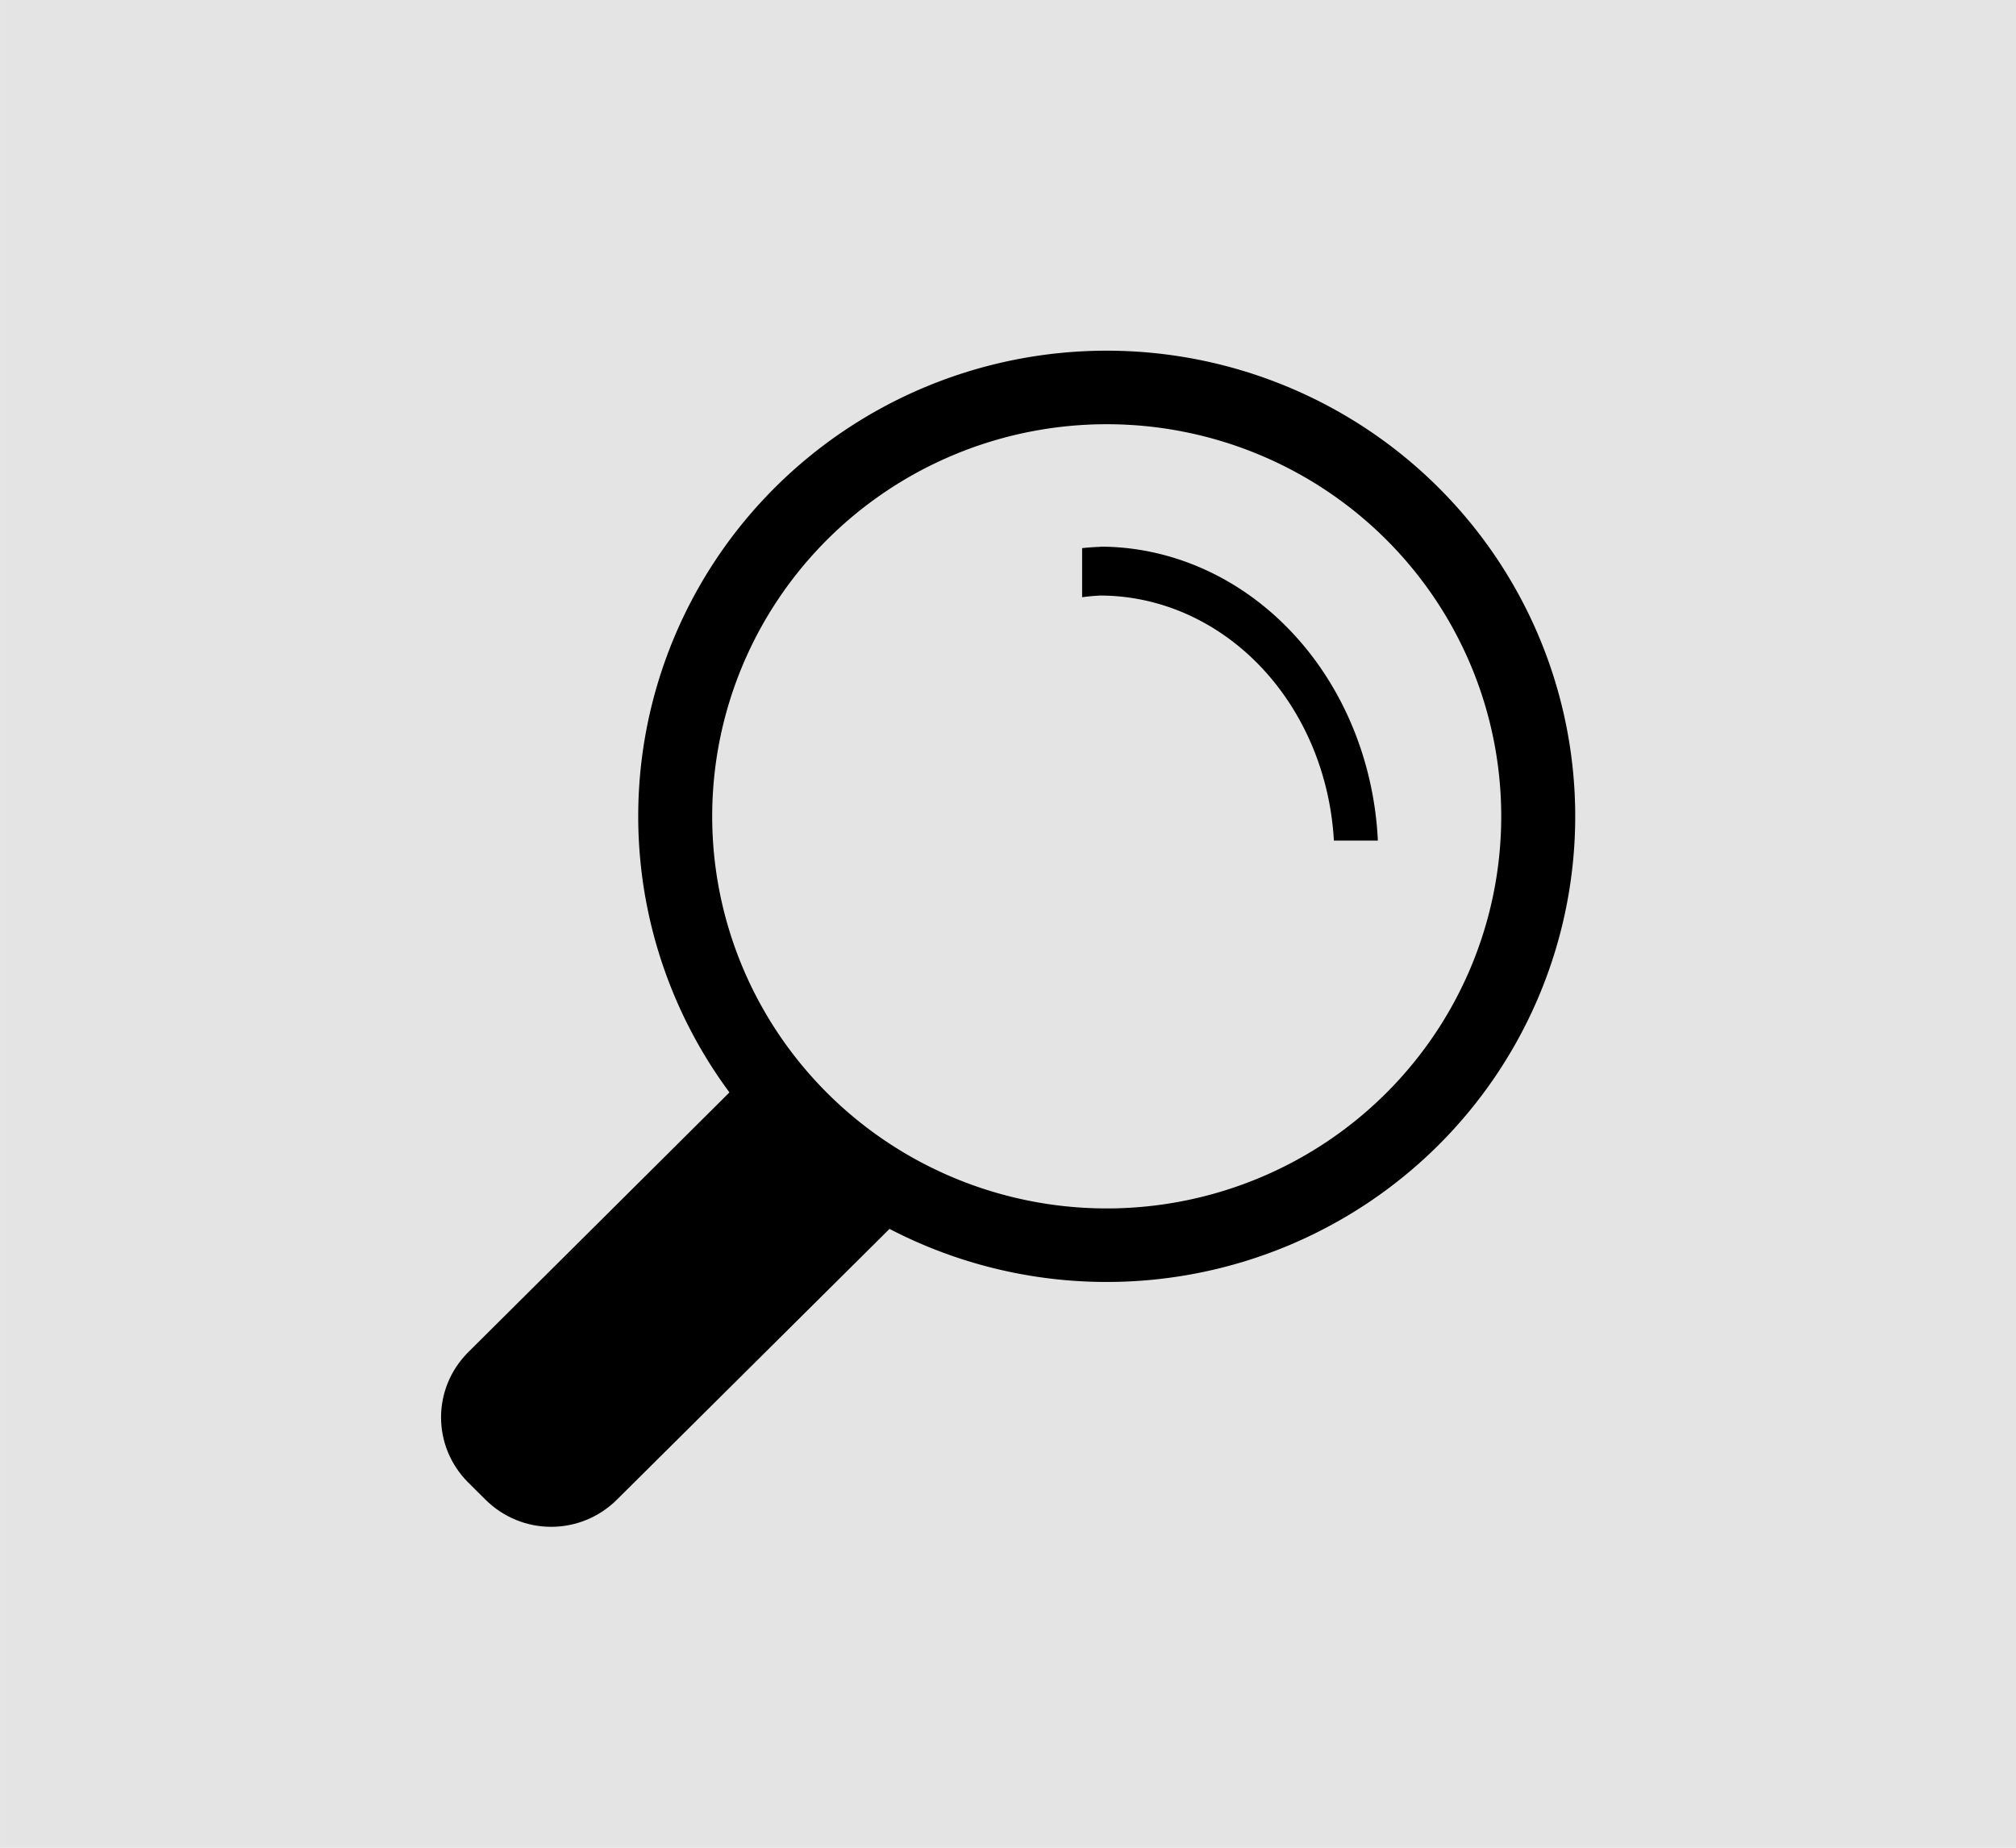
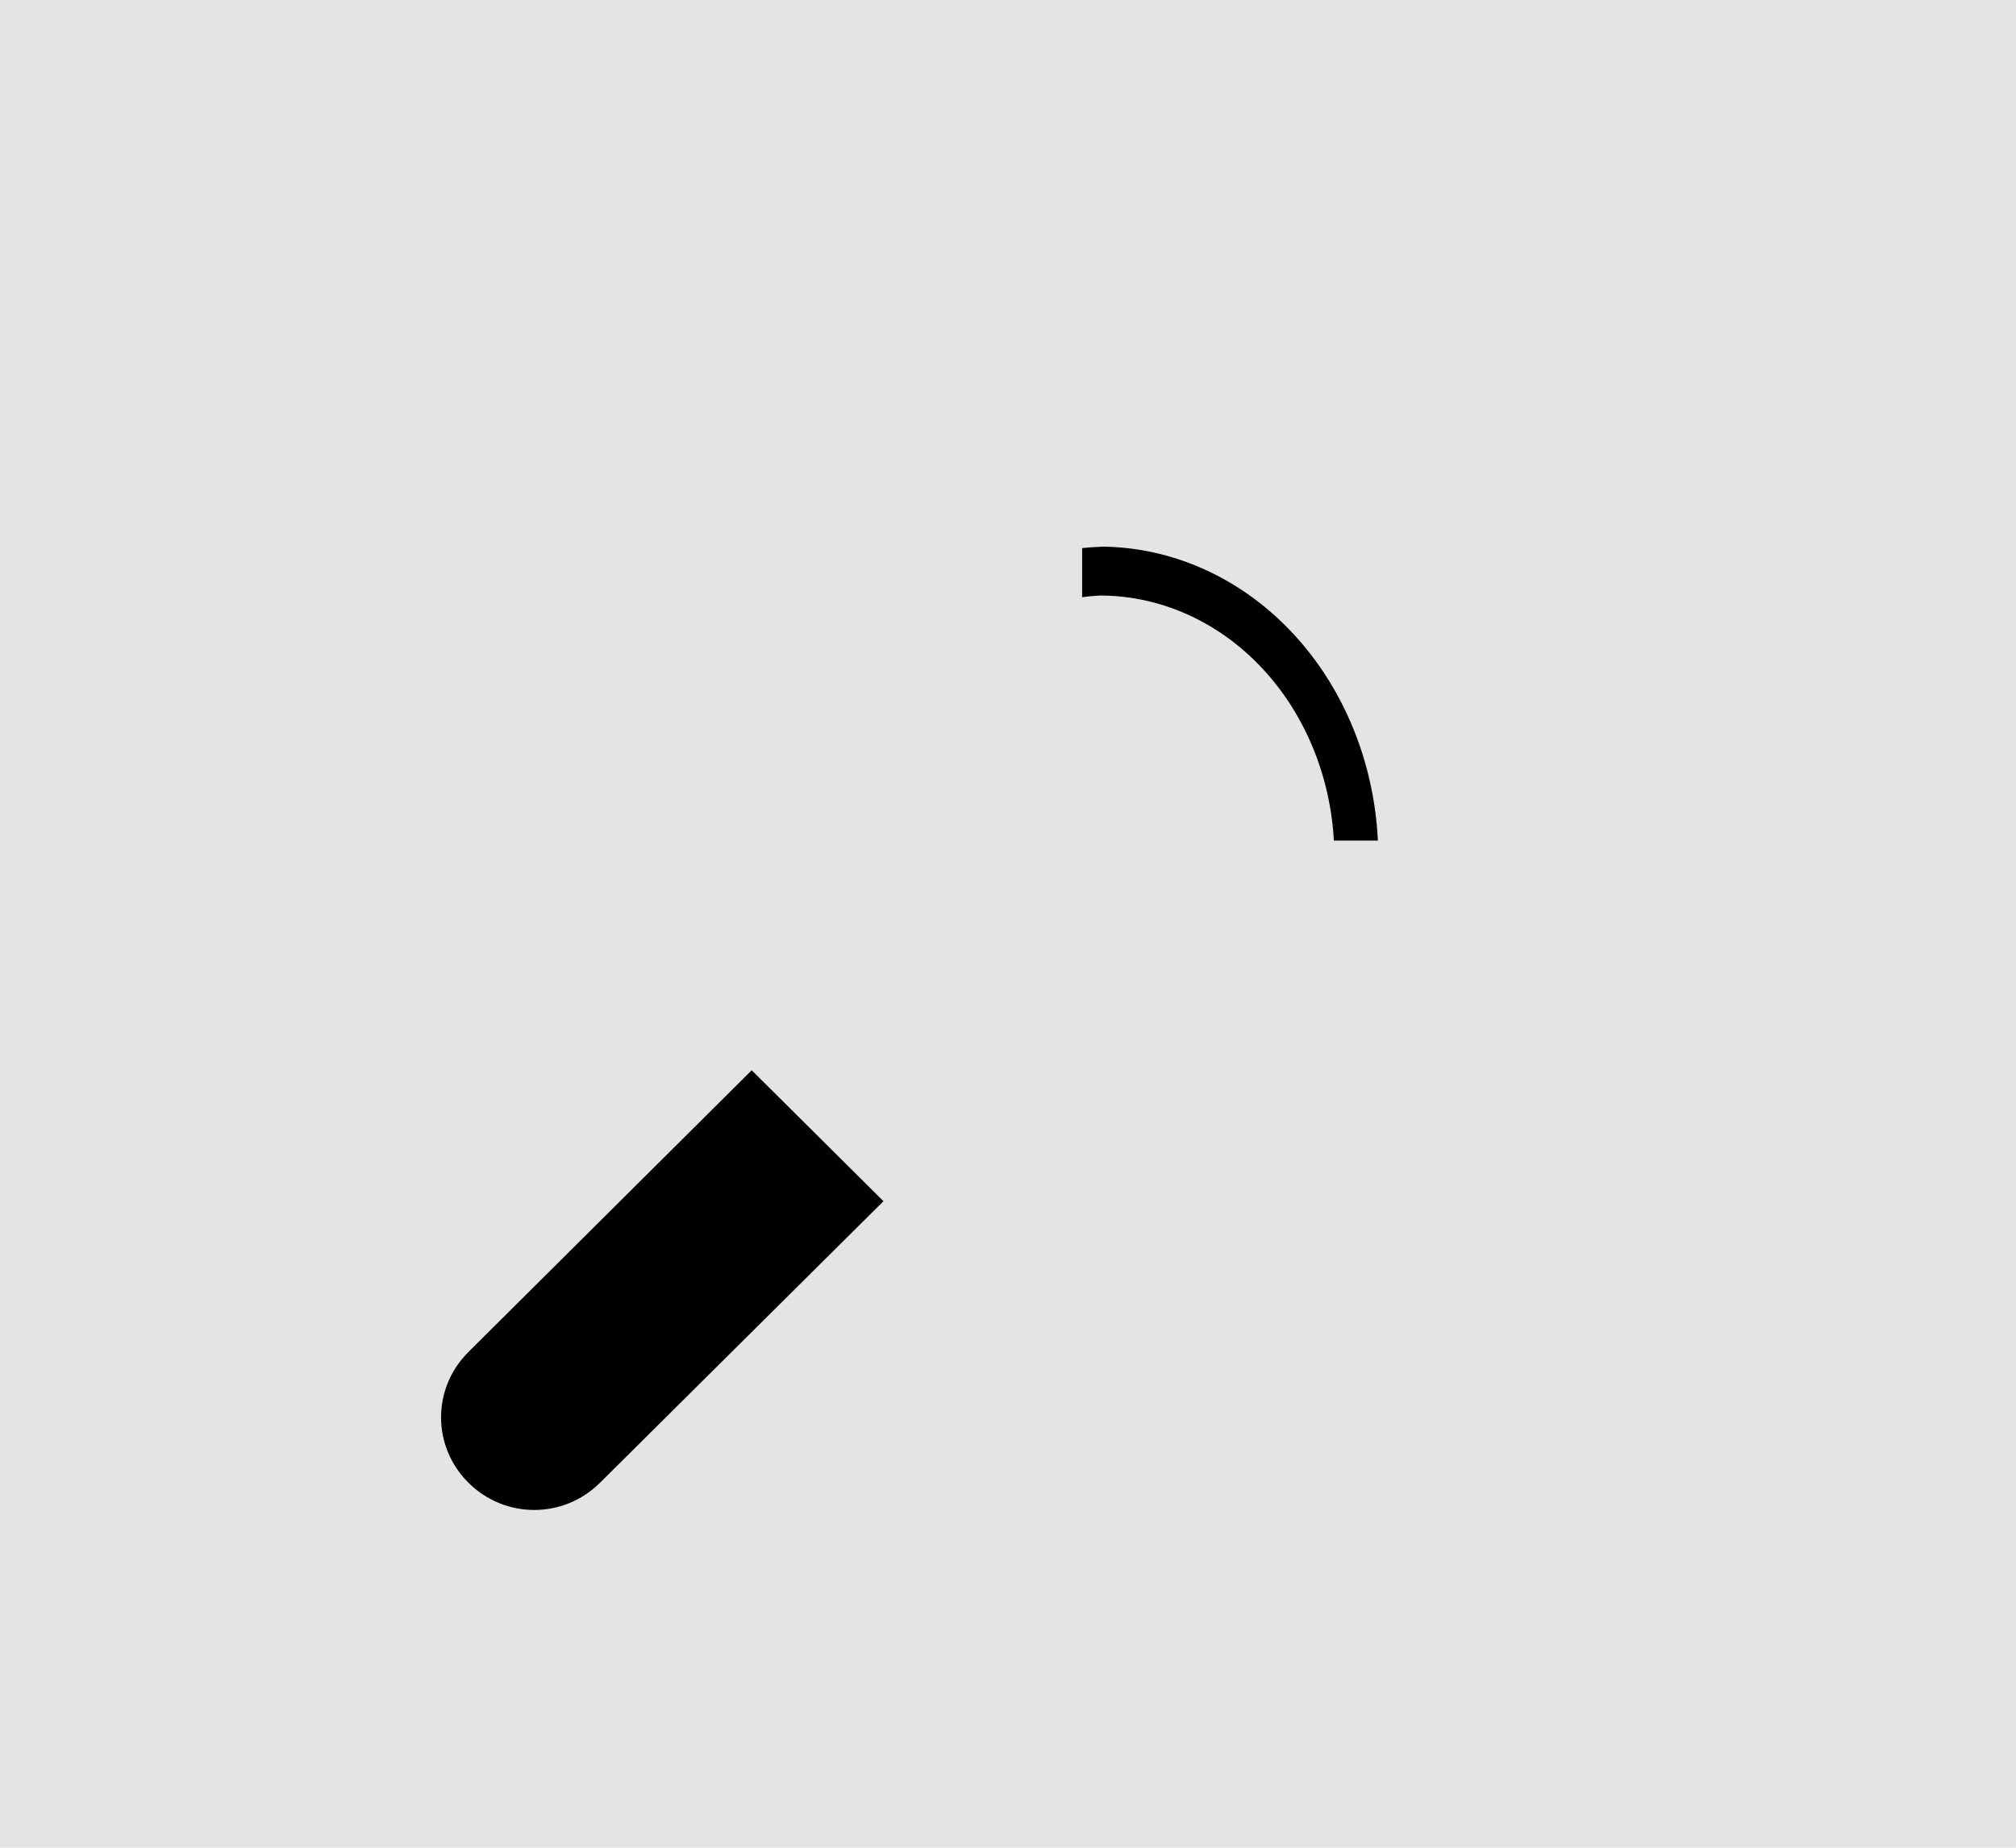
<svg xmlns="http://www.w3.org/2000/svg" xmlns:ns1="http://www.inkscape.org/namespaces/inkscape" xmlns:ns2="http://sodipodi.sourceforge.net/DTD/sodipodi-0.dtd" width="48" height="44" viewBox="0 0 12.7 11.642" version="1.1" id="svg1" ns1:version="1.3 (0e150ed6c4, 2023-07-21)" ns2:docname="Tool-Zoom.svg" xml:space="preserve">
  <ns2:namedview id="namedview1" pagecolor="#ffffff" bordercolor="#666666" borderopacity="1.0" ns1:showpageshadow="2" ns1:pageopacity="0.0" ns1:pagecheckerboard="0" ns1:deskcolor="#d1d1d1" ns1:document-units="px" showgrid="true" showguides="true" ns1:zoom="16.912312" ns1:cx="23.000995" ns1:cy="21.907117" ns1:window-width="2560" ns1:window-height="1017" ns1:window-x="-8" ns1:window-y="-8" ns1:window-maximized="1" ns1:current-layer="layer1">
    <ns1:grid id="grid1" units="px" originx="0" originy="0" spacingx="0.265" spacingy="0.265" empcolor="#3f3fff" empopacity="0.251" color="#3f3fff" opacity="0.125" empspacing="1" dotted="false" gridanglex="30" gridanglez="30" visible="true" />
    <ns2:guide position="6.35,7.673" orientation="-1,0" id="guide1" ns1:locked="false" ns1:label="" ns1:color="rgb(0,134,229)" />
    <ns2:guide position="2.91,5.821" orientation="0,1" id="guide2" ns1:locked="false" ns1:label="" ns1:color="rgb(0,134,229)" />
    <ns2:guide position="6.615,9.525" orientation="0,1" id="guide3" ns1:locked="false" ns1:label="" ns1:color="rgb(0,134,229)" />
    <ns2:guide position="-1.058,2.117" orientation="0,1" id="guide4" ns1:locked="false" ns1:label="" ns1:color="rgb(0,134,229)" />
  </ns2:namedview>
  <defs id="defs1" />
  <g ns1:label="Ebene 1" ns1:groupmode="layer" id="layer1" transform="translate(9.79,-119.062)">
    <rect style="fill:#e4e4e4;fill-opacity:1;stroke:none;stroke-width:0.265;stroke-dasharray:none;stroke-opacity:1" id="rect1" width="12.7" height="11.642" x="-2.91" y="119.062" ry="0" transform="scale(-1,1)" />
    <g ns1:label="Ebene 1" id="layer1-3" transform="matrix(1.174,0,0,1.167,-10.273,-214.521)">
-       <path id="path12" style="opacity:1;fill:#000000;fill-opacity:1;stroke-width:0.215;stroke-dasharray:none" d="m 6.35,287.74 a 2.514,2.514 0 0 0 -2.514,2.514 2.514,2.514 0 0 0 2.514,2.514 2.514,2.514 0 0 0 2.514,-2.514 2.514,2.514 0 0 0 -2.514,-2.514 z m 0,0.397 a 2.117,2.117 0 0 1 2.117,2.117 2.117,2.117 0 0 1 -2.117,2.117 2.117,2.117 0 0 1 -2.117,-2.117 2.117,2.117 0 0 1 2.117,-2.117 z" />
      <path id="path12-1" style="fill:#000000;fill-opacity:1;stroke-width:0.136;stroke-dasharray:none" d="m 6.316,288.799 a 1.494,1.676 0 0 0 -0.098,0.007 v 0.265 a 1.258,1.411 0 0 1 0.098,-0.009 1.258,1.411 0 0 1 1.253,1.323 H 7.805 a 1.494,1.676 0 0 0 -1.489,-1.587 z" />
-       <path id="rect12" style="opacity:1;fill:#000000;fill-opacity:1;stroke-width:0.245;stroke-dasharray:none" d="m 4.445,291.625 -1.52,1.521 c -0.196,0.196 -0.196,0.51 0,0.706 l 0.091,0.091 c 0.196,0.196 0.51,0.196 0.706,0 l 1.521,-1.52 z" />
+       <path id="rect12" style="opacity:1;fill:#000000;fill-opacity:1;stroke-width:0.245;stroke-dasharray:none" d="m 4.445,291.625 -1.52,1.521 c -0.196,0.196 -0.196,0.51 0,0.706 c 0.196,0.196 0.51,0.196 0.706,0 l 1.521,-1.52 z" />
    </g>
  </g>
  <style type="text/css" id="style1">
	.st0{fill:none;stroke:#000000;stroke-width:2;stroke-linecap:round;stroke-linejoin:round;stroke-miterlimit:10;}
	.st1{fill:none;stroke:#000000;stroke-width:2;stroke-linecap:round;stroke-linejoin:round;}
	.st2{fill:none;stroke:#000000;stroke-width:2;stroke-linecap:round;stroke-linejoin:round;stroke-dasharray:6,6;}
	.st3{fill:none;stroke:#000000;stroke-width:2;stroke-linecap:round;stroke-linejoin:round;stroke-dasharray:4,4;}
	.st4{fill:none;stroke:#000000;stroke-width:2;stroke-linecap:round;}
	.st5{fill:none;stroke:#000000;stroke-width:2;stroke-linecap:round;stroke-dasharray:3.108,3.108;}
	
		.st6{fill:none;stroke:#000000;stroke-width:2;stroke-linecap:round;stroke-linejoin:round;stroke-miterlimit:10;stroke-dasharray:4,3;}
</style>
</svg>